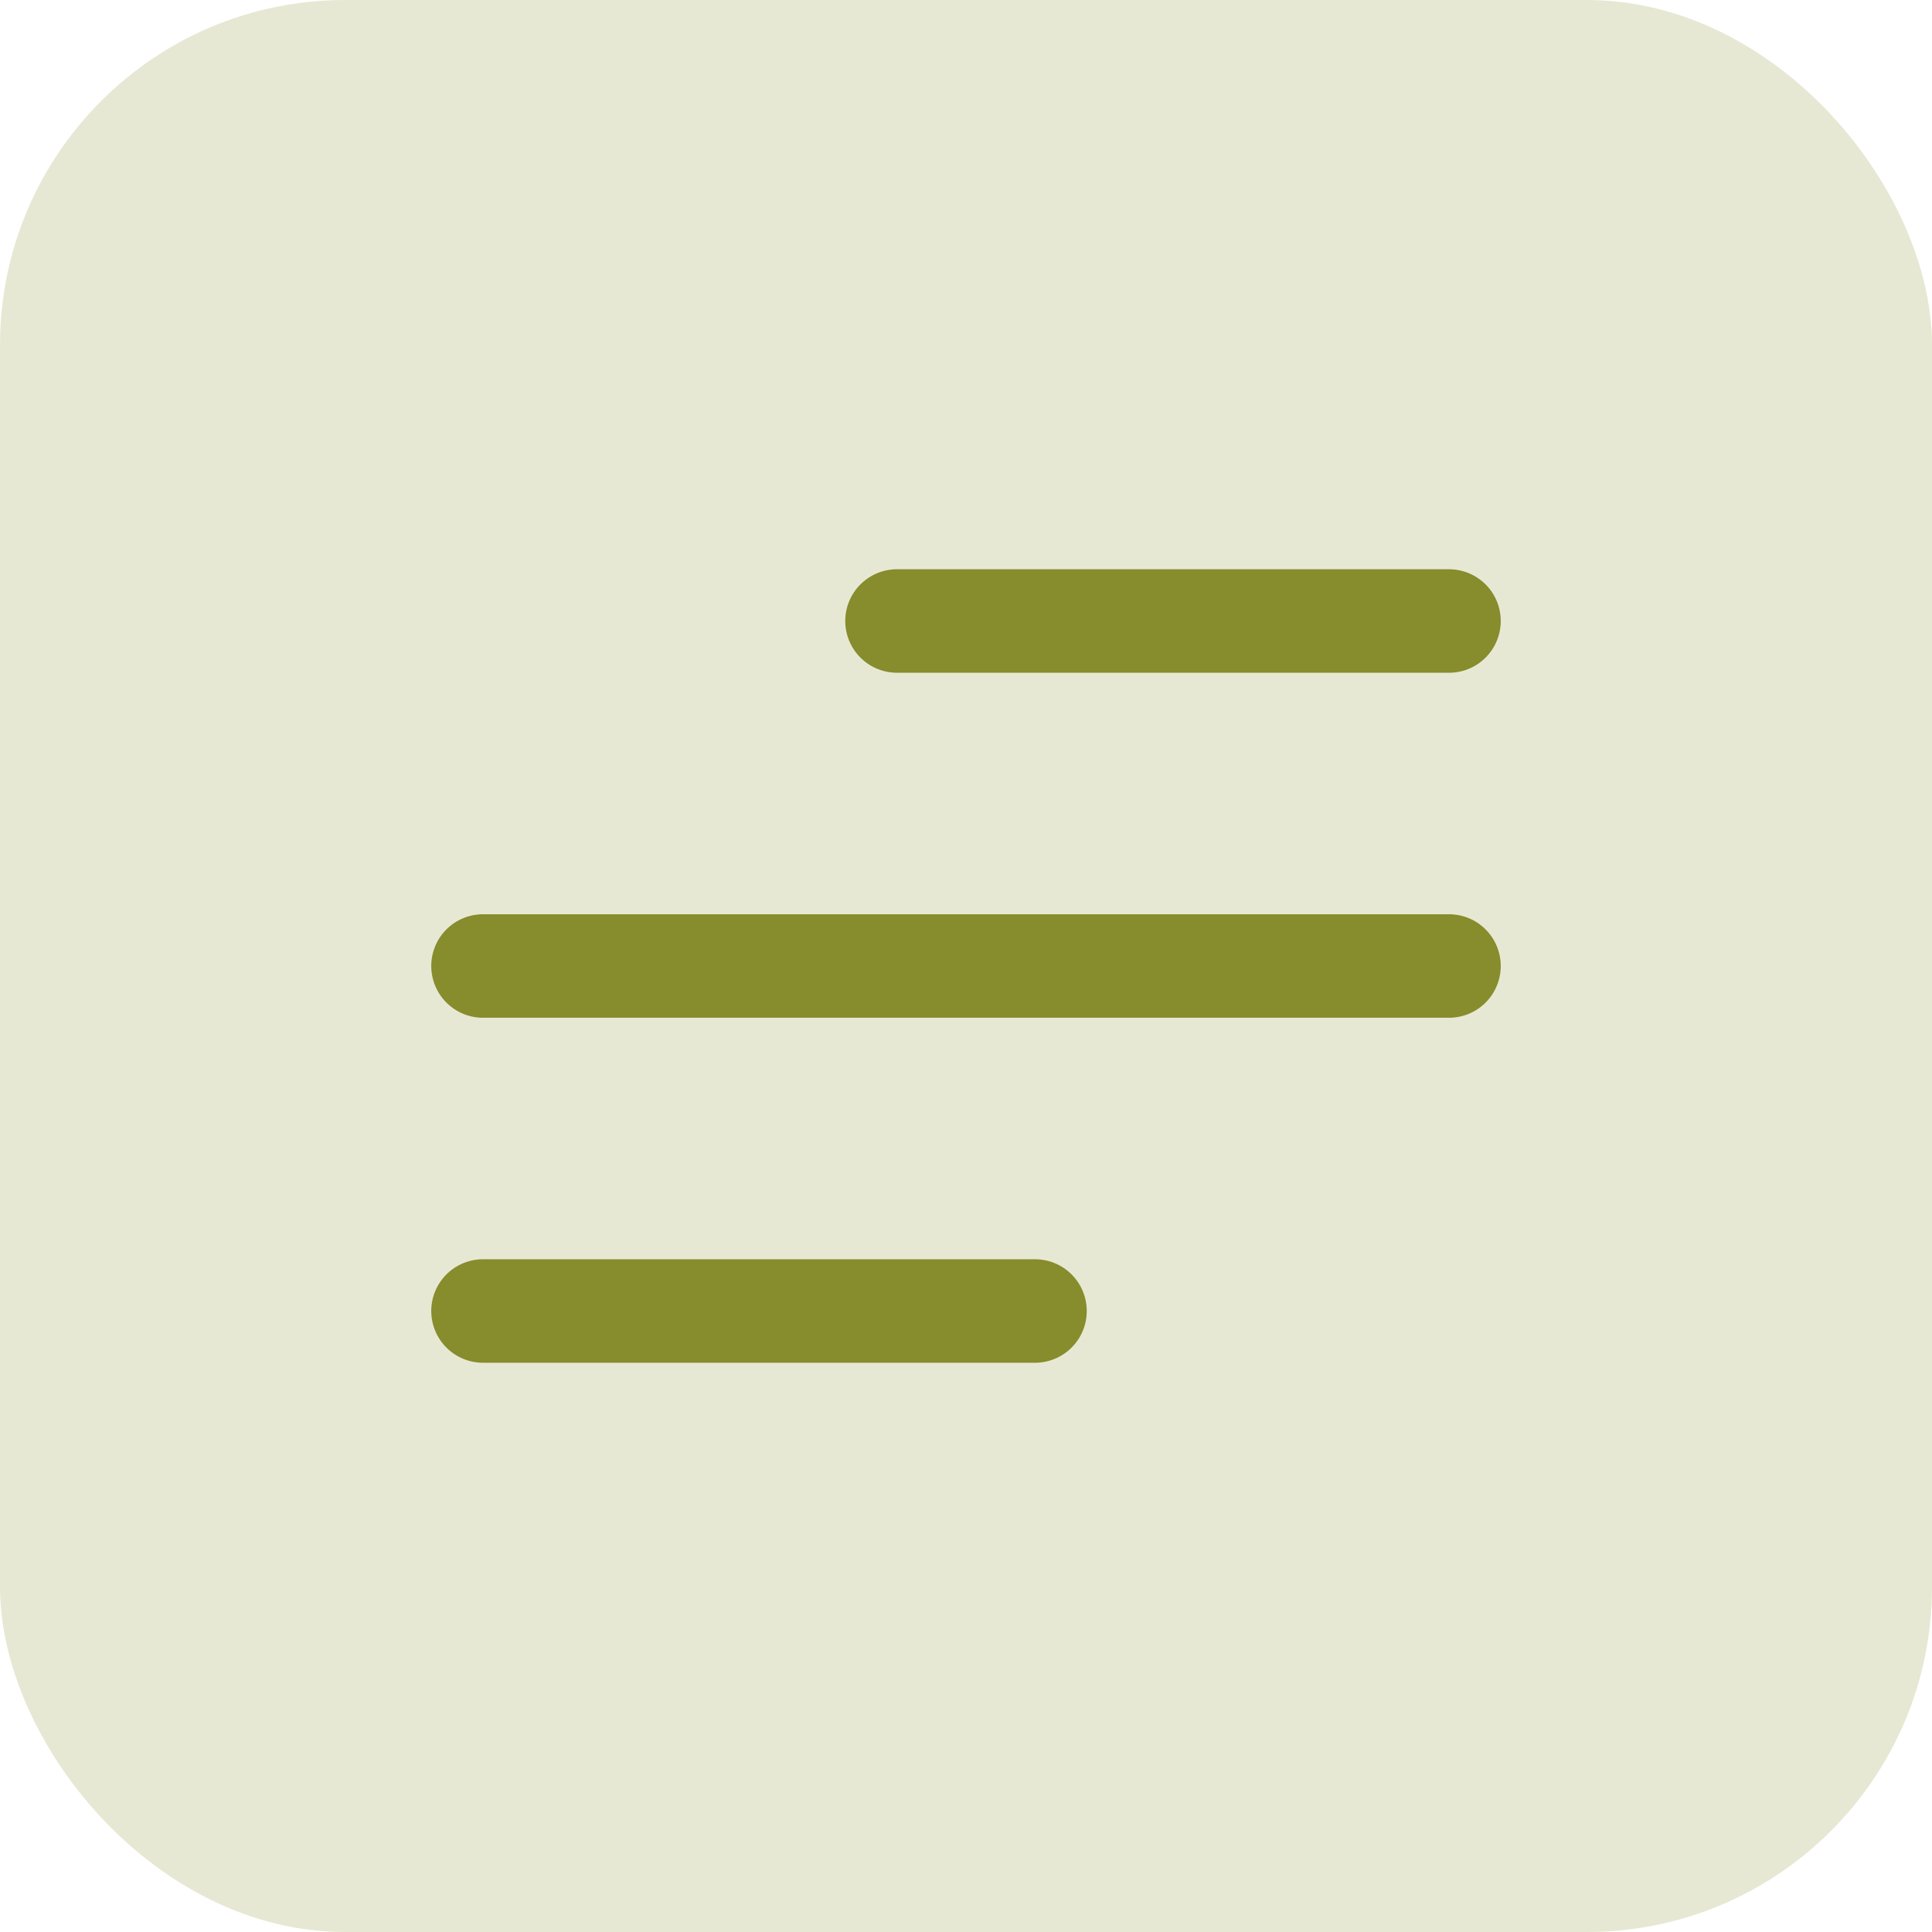
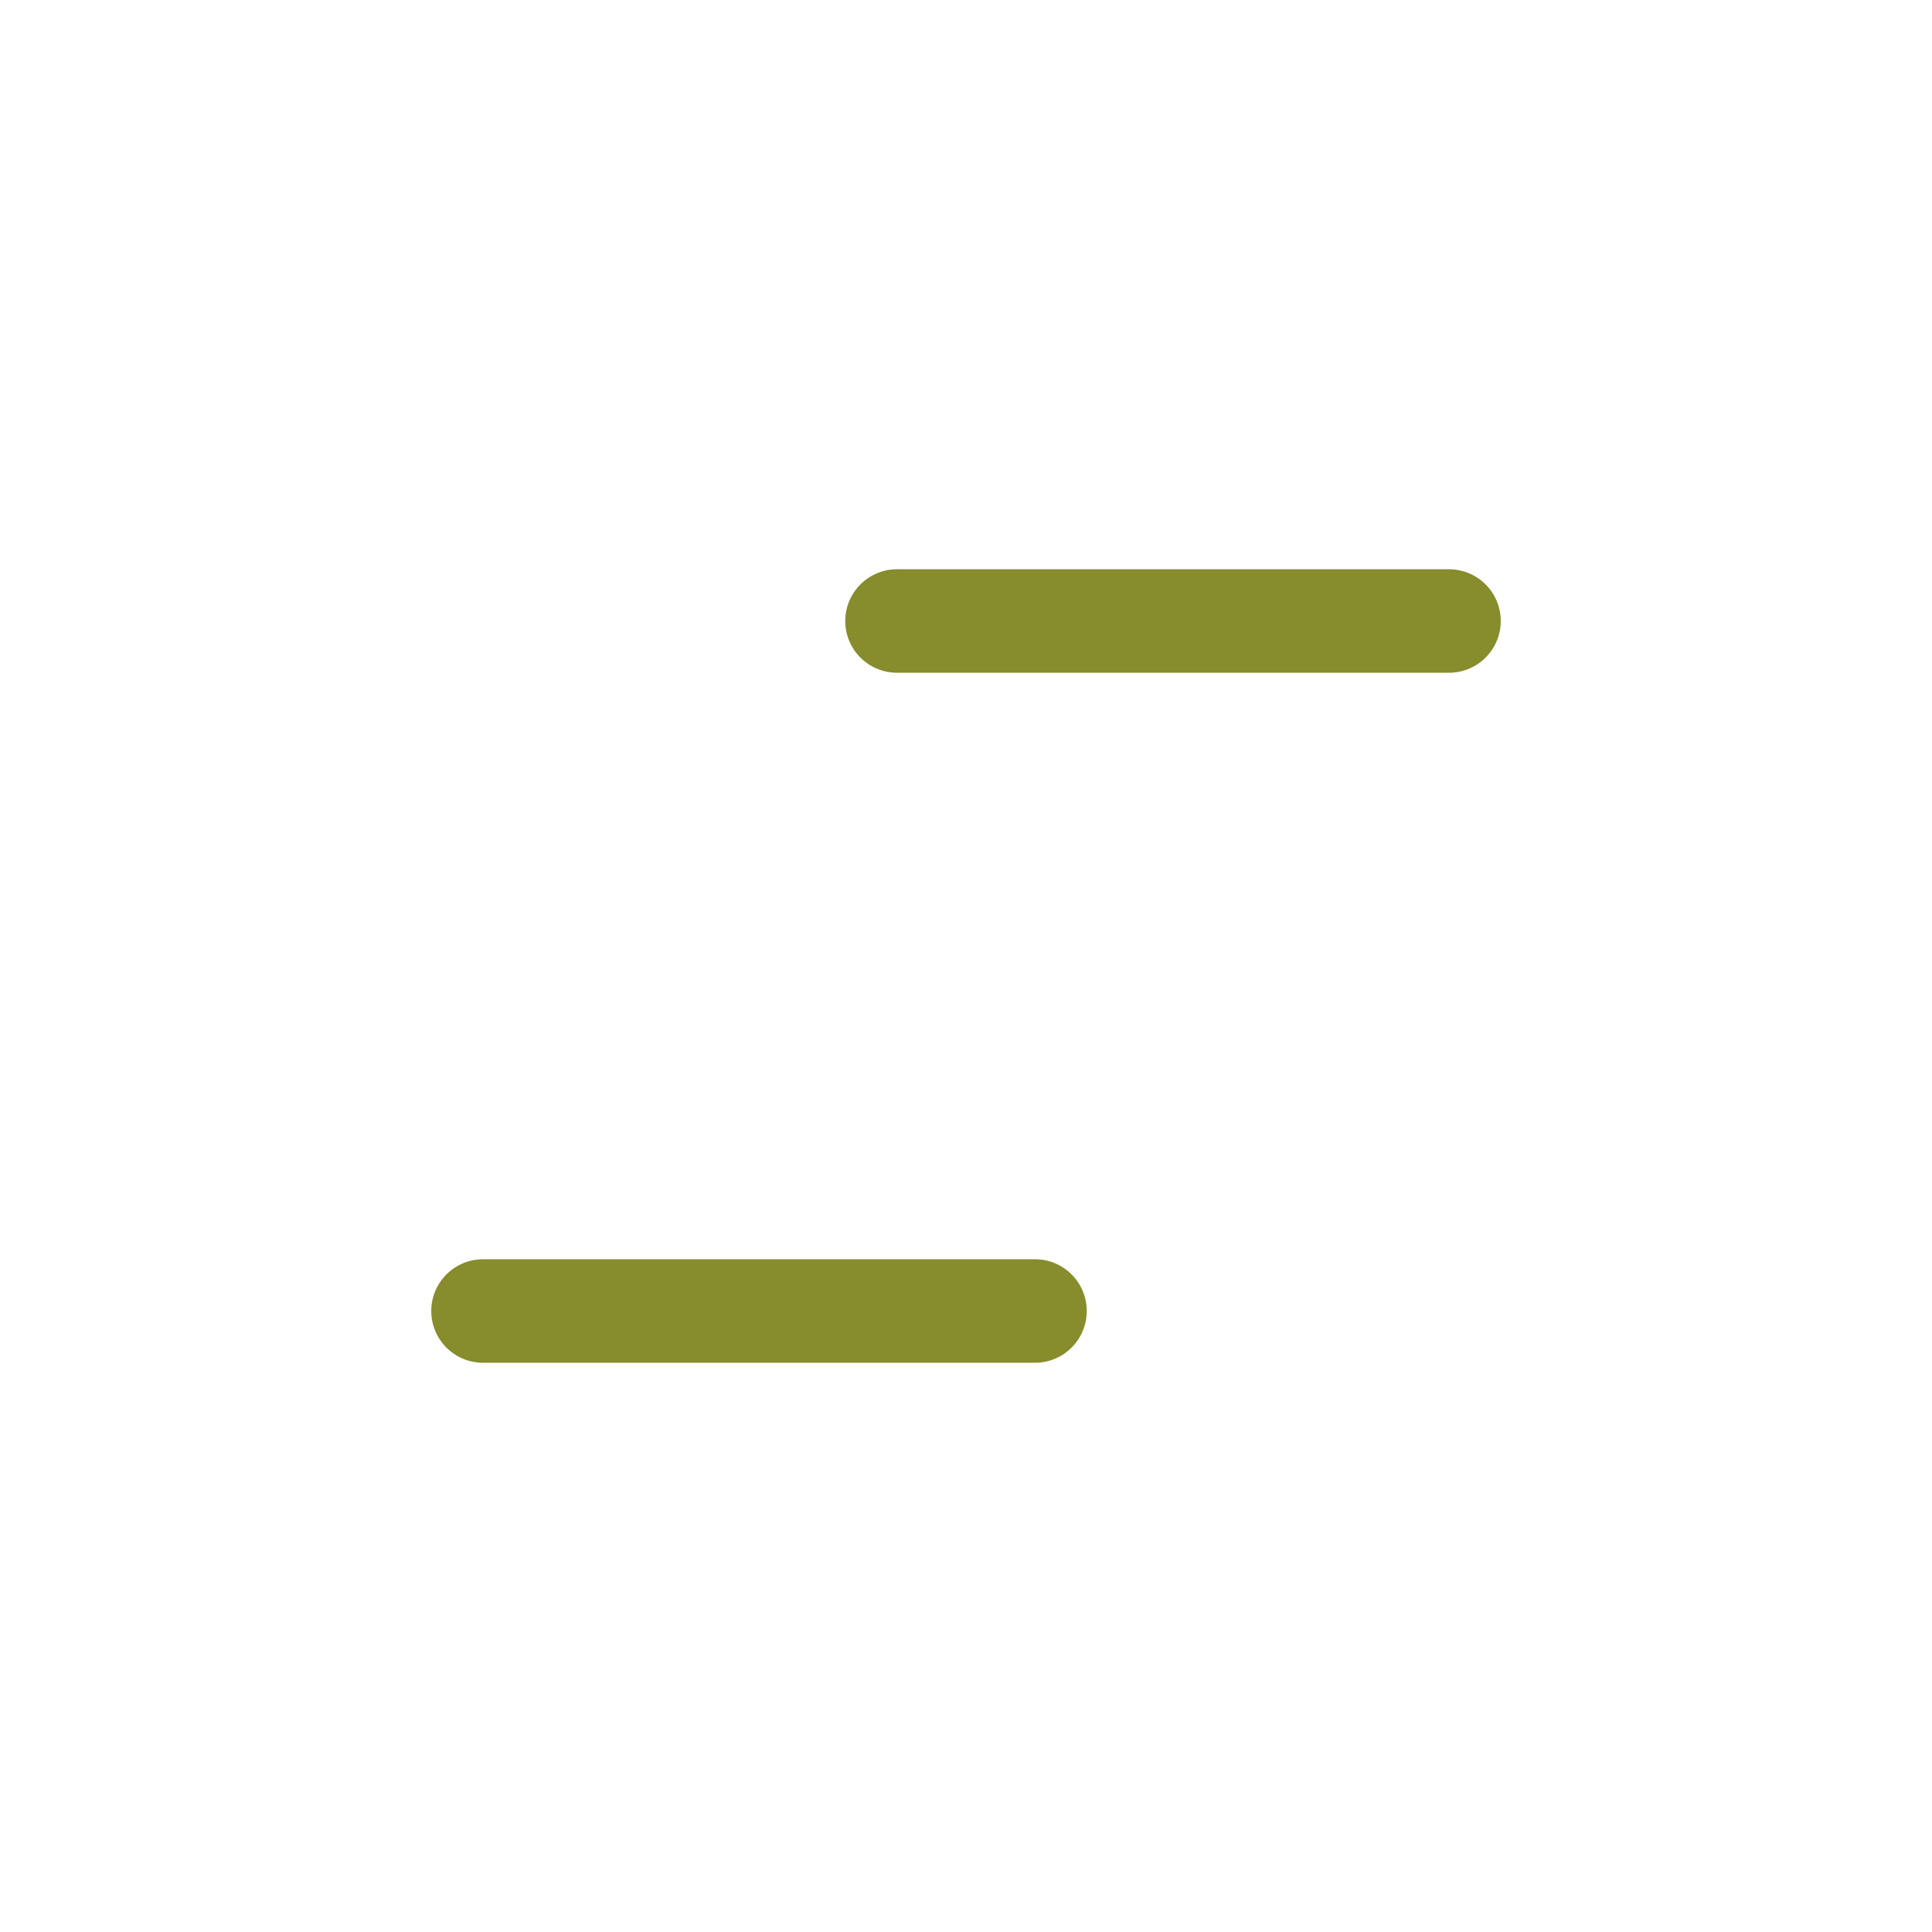
<svg xmlns="http://www.w3.org/2000/svg" width="28" height="28" viewBox="0 0 28 28" fill="none">
-   <rect width="28" height="28" rx="5" fill="#878C2C" fill-opacity="0.2" />
-   <path d="M7 19H15M7 14H21M13 9H21" stroke="#878C2C" stroke-width="1.5" stroke-linecap="round" stroke-linejoin="round" />
+   <path d="M7 19H15M7 14M13 9H21" stroke="#878C2C" stroke-width="1.5" stroke-linecap="round" stroke-linejoin="round" />
</svg>